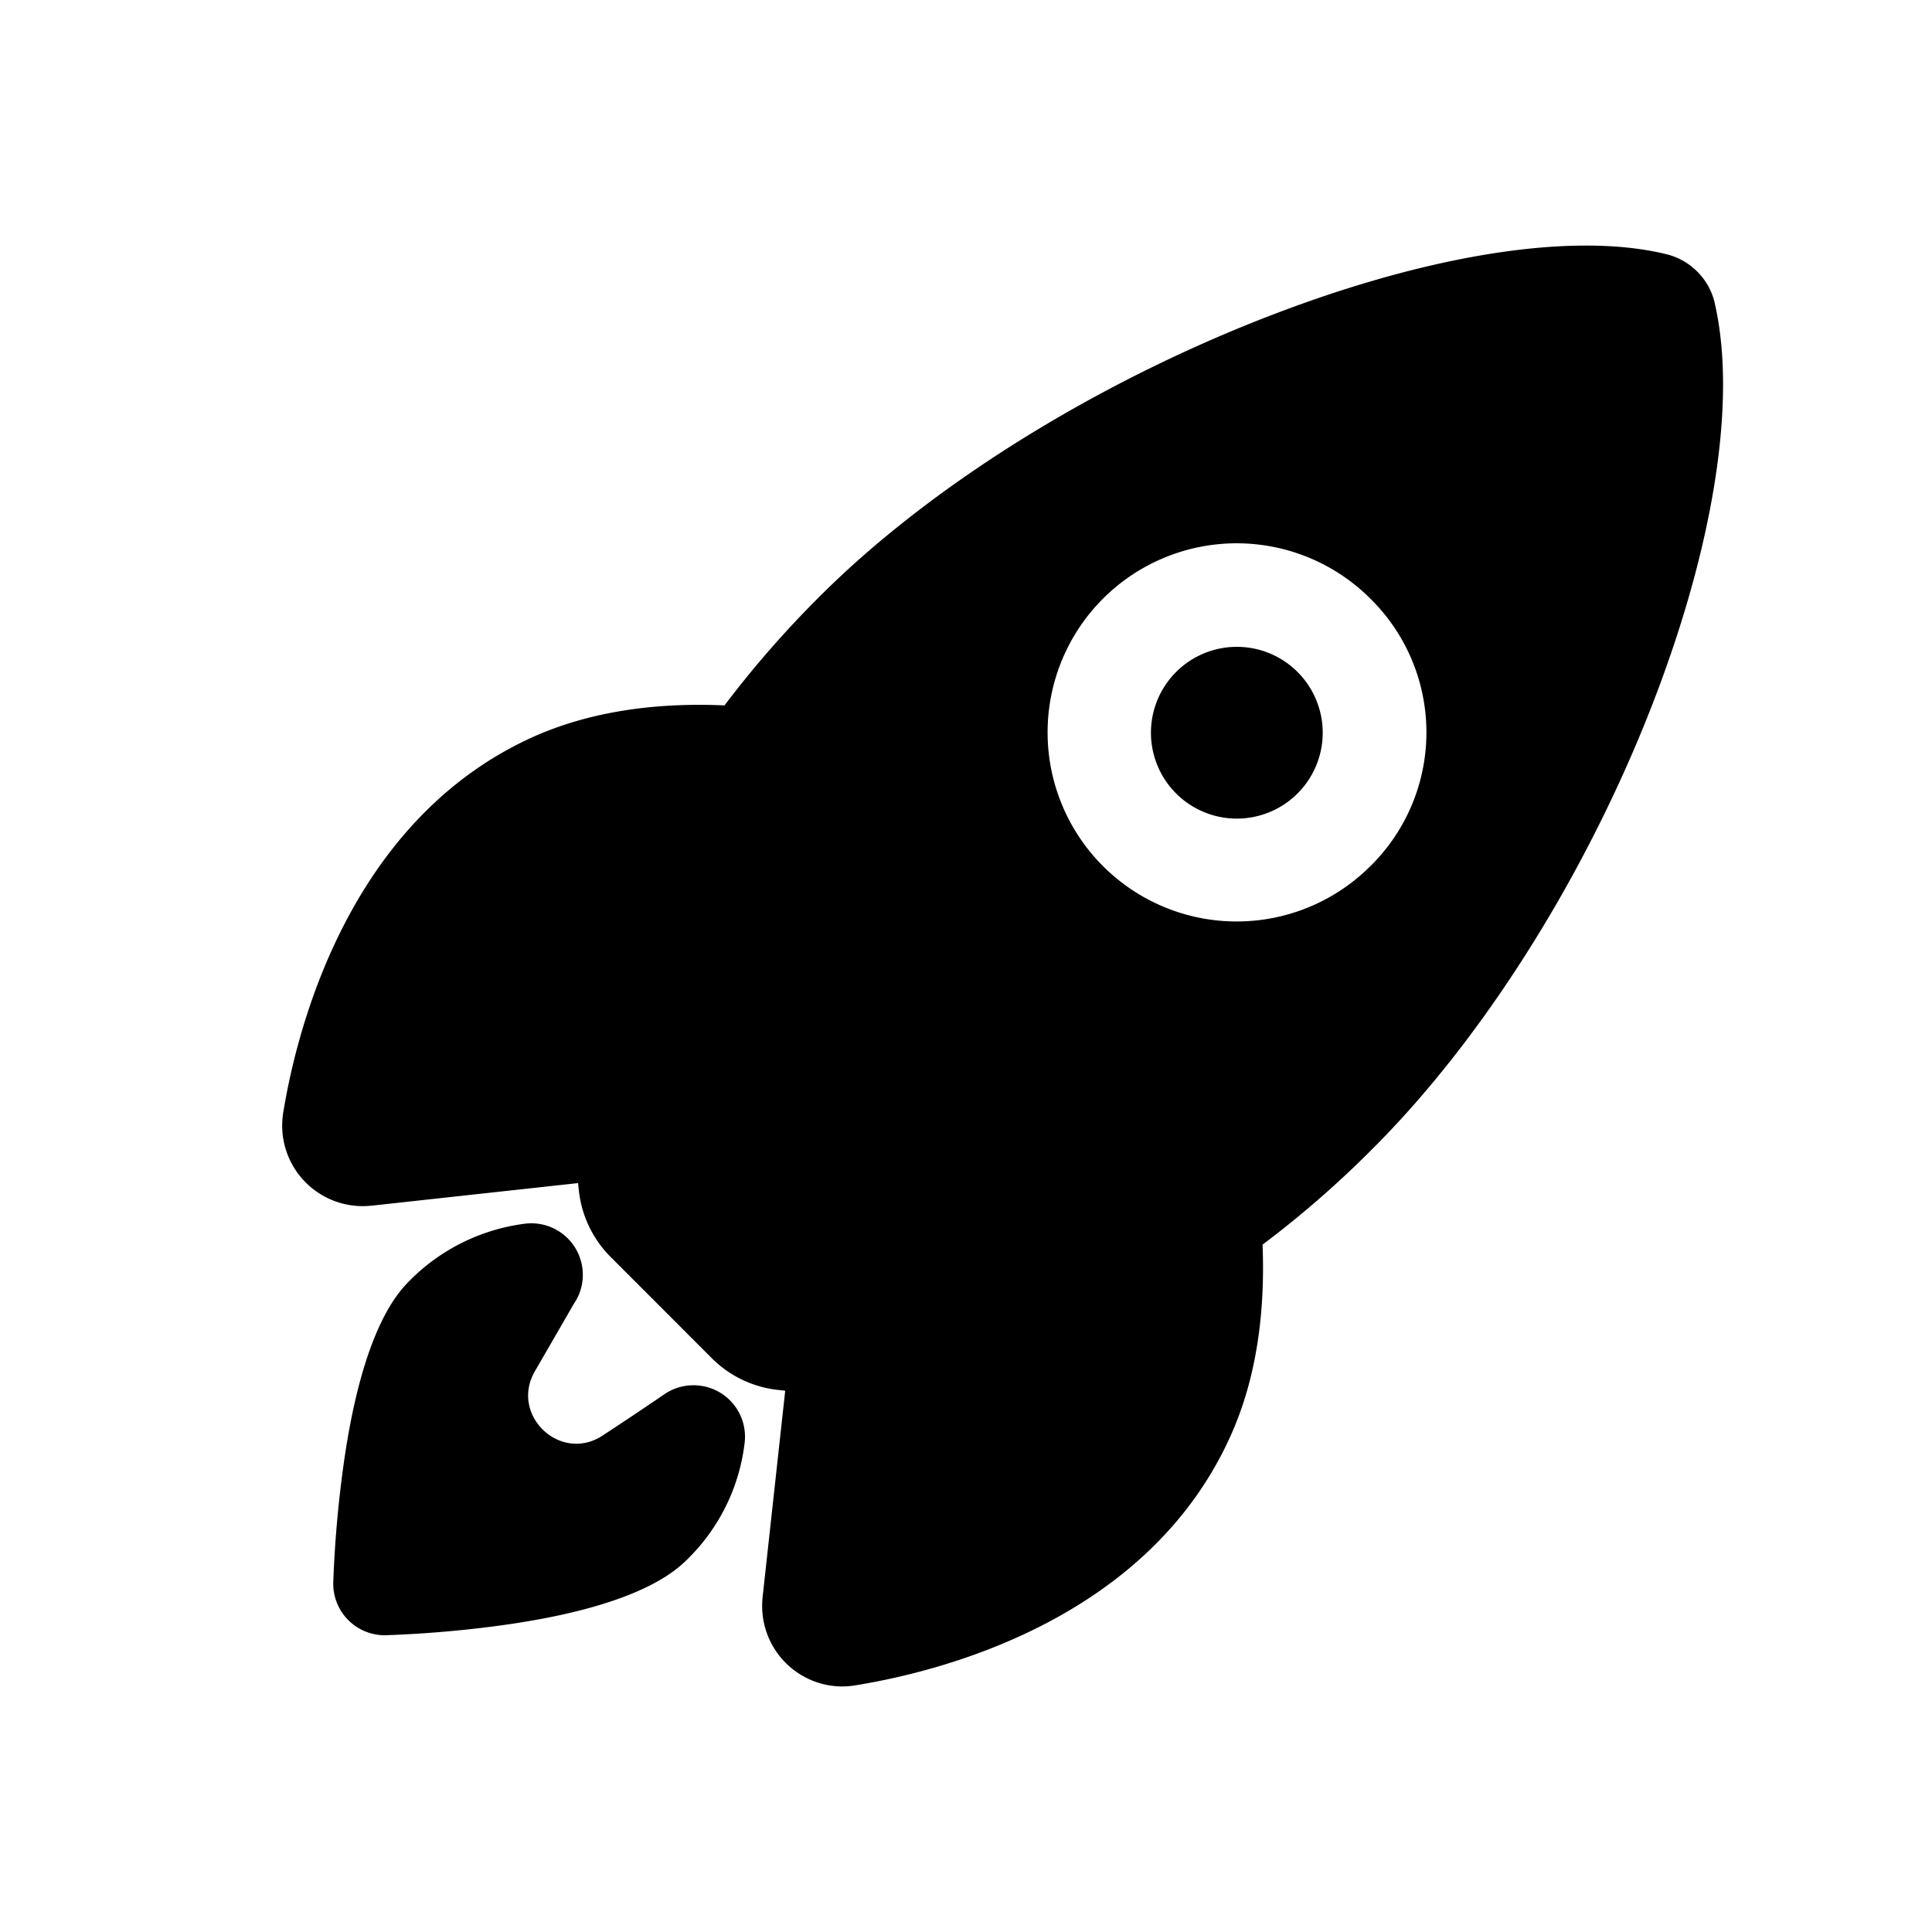
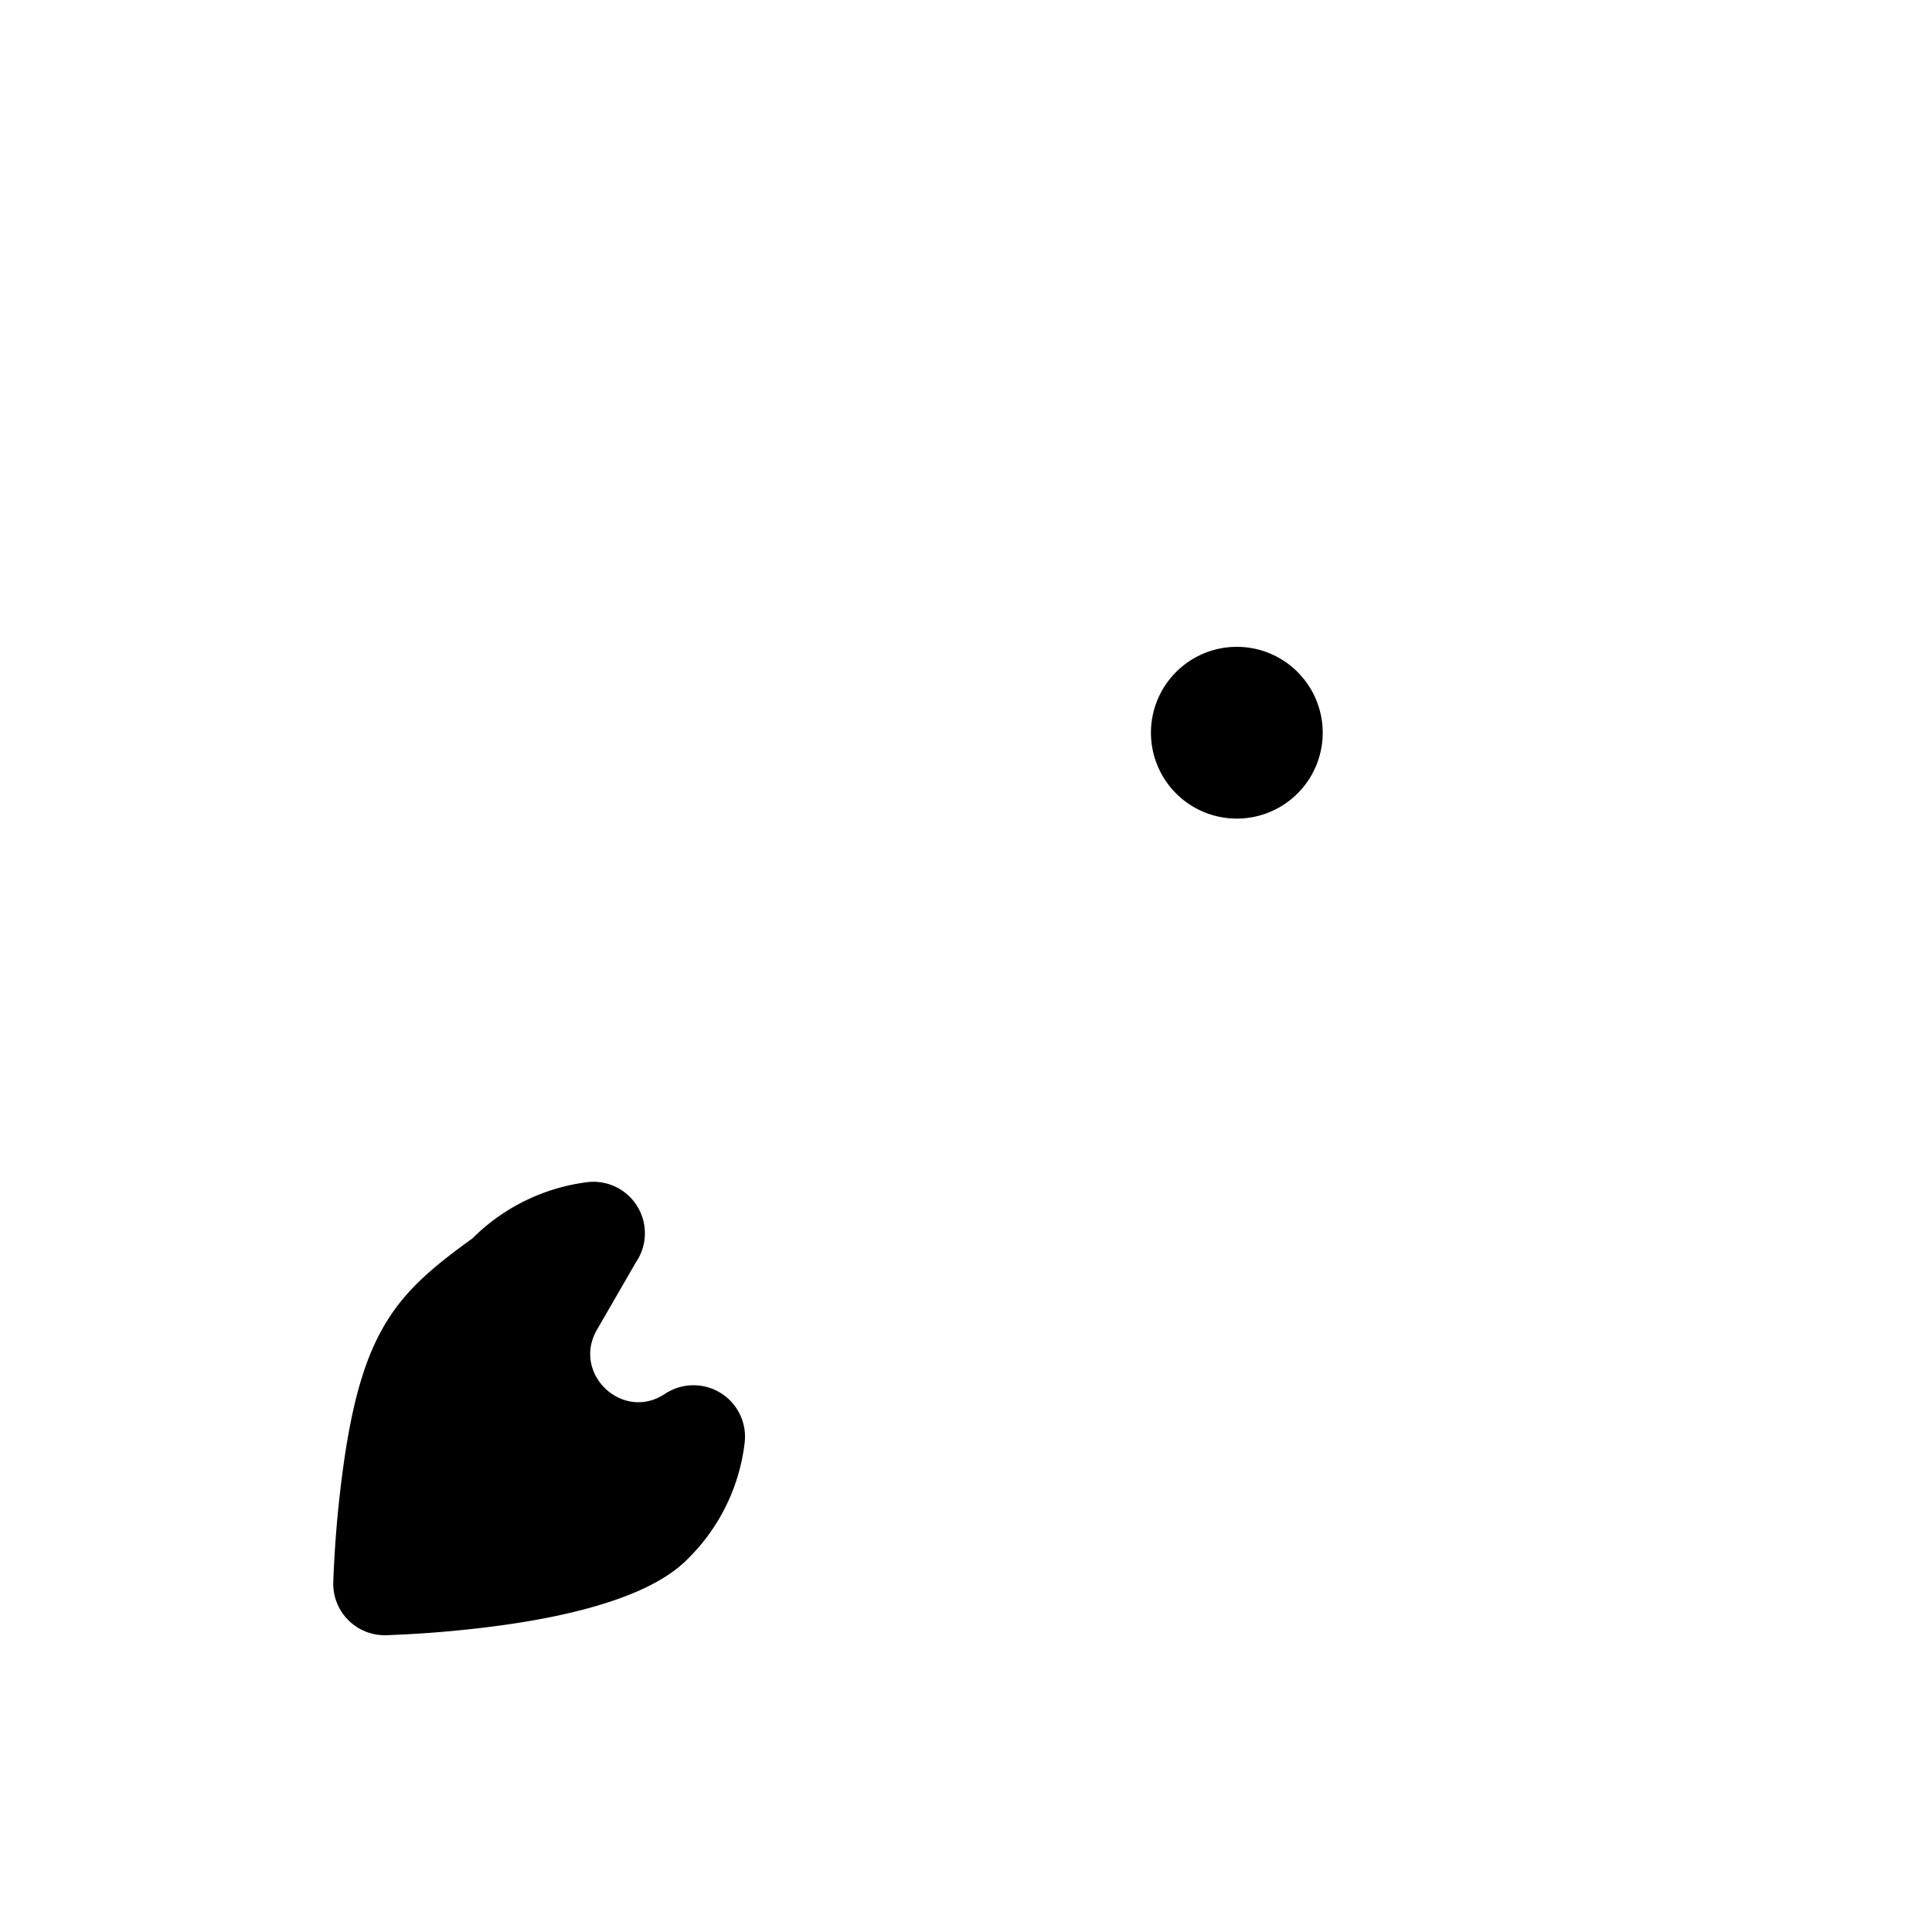
<svg xmlns="http://www.w3.org/2000/svg" id="graphics" viewBox="0 0 512 512">
  <path d="M327.76,171.42a22.76,22.76,0,1,0,16.1,6.66A22.74,22.74,0,0,0,327.76,171.42Z" />
-   <path d="M454.44,80.43v-.08a17.41,17.41,0,0,0-12.9-13c-25.4-6.19-65.37.41-109.66,18.15-44.64,17.9-86.47,44.33-114.74,72.65A272.93,272.93,0,0,0,192,186.94c-19-.85-35.81,1.86-49.93,8-49.23,21.66-63.29,77.1-67,99.86a21.34,21.34,0,0,0,23.18,24.73h.11l54.84-6c.06.7.14,1.34.2,1.93a29.33,29.33,0,0,0,8.44,17.66l26.76,26.78a29.24,29.24,0,0,0,17.66,8.45l1.83.2-6,54.76v.11a21.32,21.32,0,0,0,19,23.4c.66.07,1.32.1,2,.11a22,22,0,0,0,3.53-.29c22.89-3.68,78.31-17.57,99.91-67.06,6.12-14,8.82-30.74,8.06-49.74a267.7,267.7,0,0,0,28.94-25.19c28.5-28.36,55-69.84,72.73-113.83C453.84,147.07,460.49,106.8,454.44,80.43ZM363.17,229.52a50.11,50.11,0,1,1,0-70.86l0,0A49.71,49.71,0,0,1,363.7,229Z" />
-   <path d="M185.45,367.21a13.64,13.64,0,0,0-9.37,2.27q-8.18,5.59-16.45,11c-11.18,7.26-24.54-5.49-17.9-17.05l10.35-17.91a13.64,13.64,0,0,0-12.92-21.23,52.24,52.24,0,0,0-30.38,14.88C105.66,342.3,96.17,351.8,91.07,388a304.82,304.82,0,0,0-2.75,31.35,13.64,13.64,0,0,0,13.29,14h.69a305.37,305.37,0,0,0,31.38-2.73c36.21-5.11,45.7-14.61,48.82-17.73a51.57,51.57,0,0,0,14.83-30.47A13.63,13.63,0,0,0,185.45,367.21Z" />
+   <path d="M185.45,367.21a13.64,13.64,0,0,0-9.37,2.27c-11.18,7.26-24.54-5.49-17.9-17.05l10.35-17.91a13.64,13.64,0,0,0-12.92-21.23,52.24,52.24,0,0,0-30.38,14.88C105.66,342.3,96.17,351.8,91.07,388a304.82,304.82,0,0,0-2.75,31.35,13.64,13.64,0,0,0,13.29,14h.69a305.37,305.37,0,0,0,31.38-2.73c36.21-5.11,45.7-14.61,48.82-17.73a51.57,51.57,0,0,0,14.83-30.47A13.63,13.63,0,0,0,185.45,367.21Z" />
</svg>